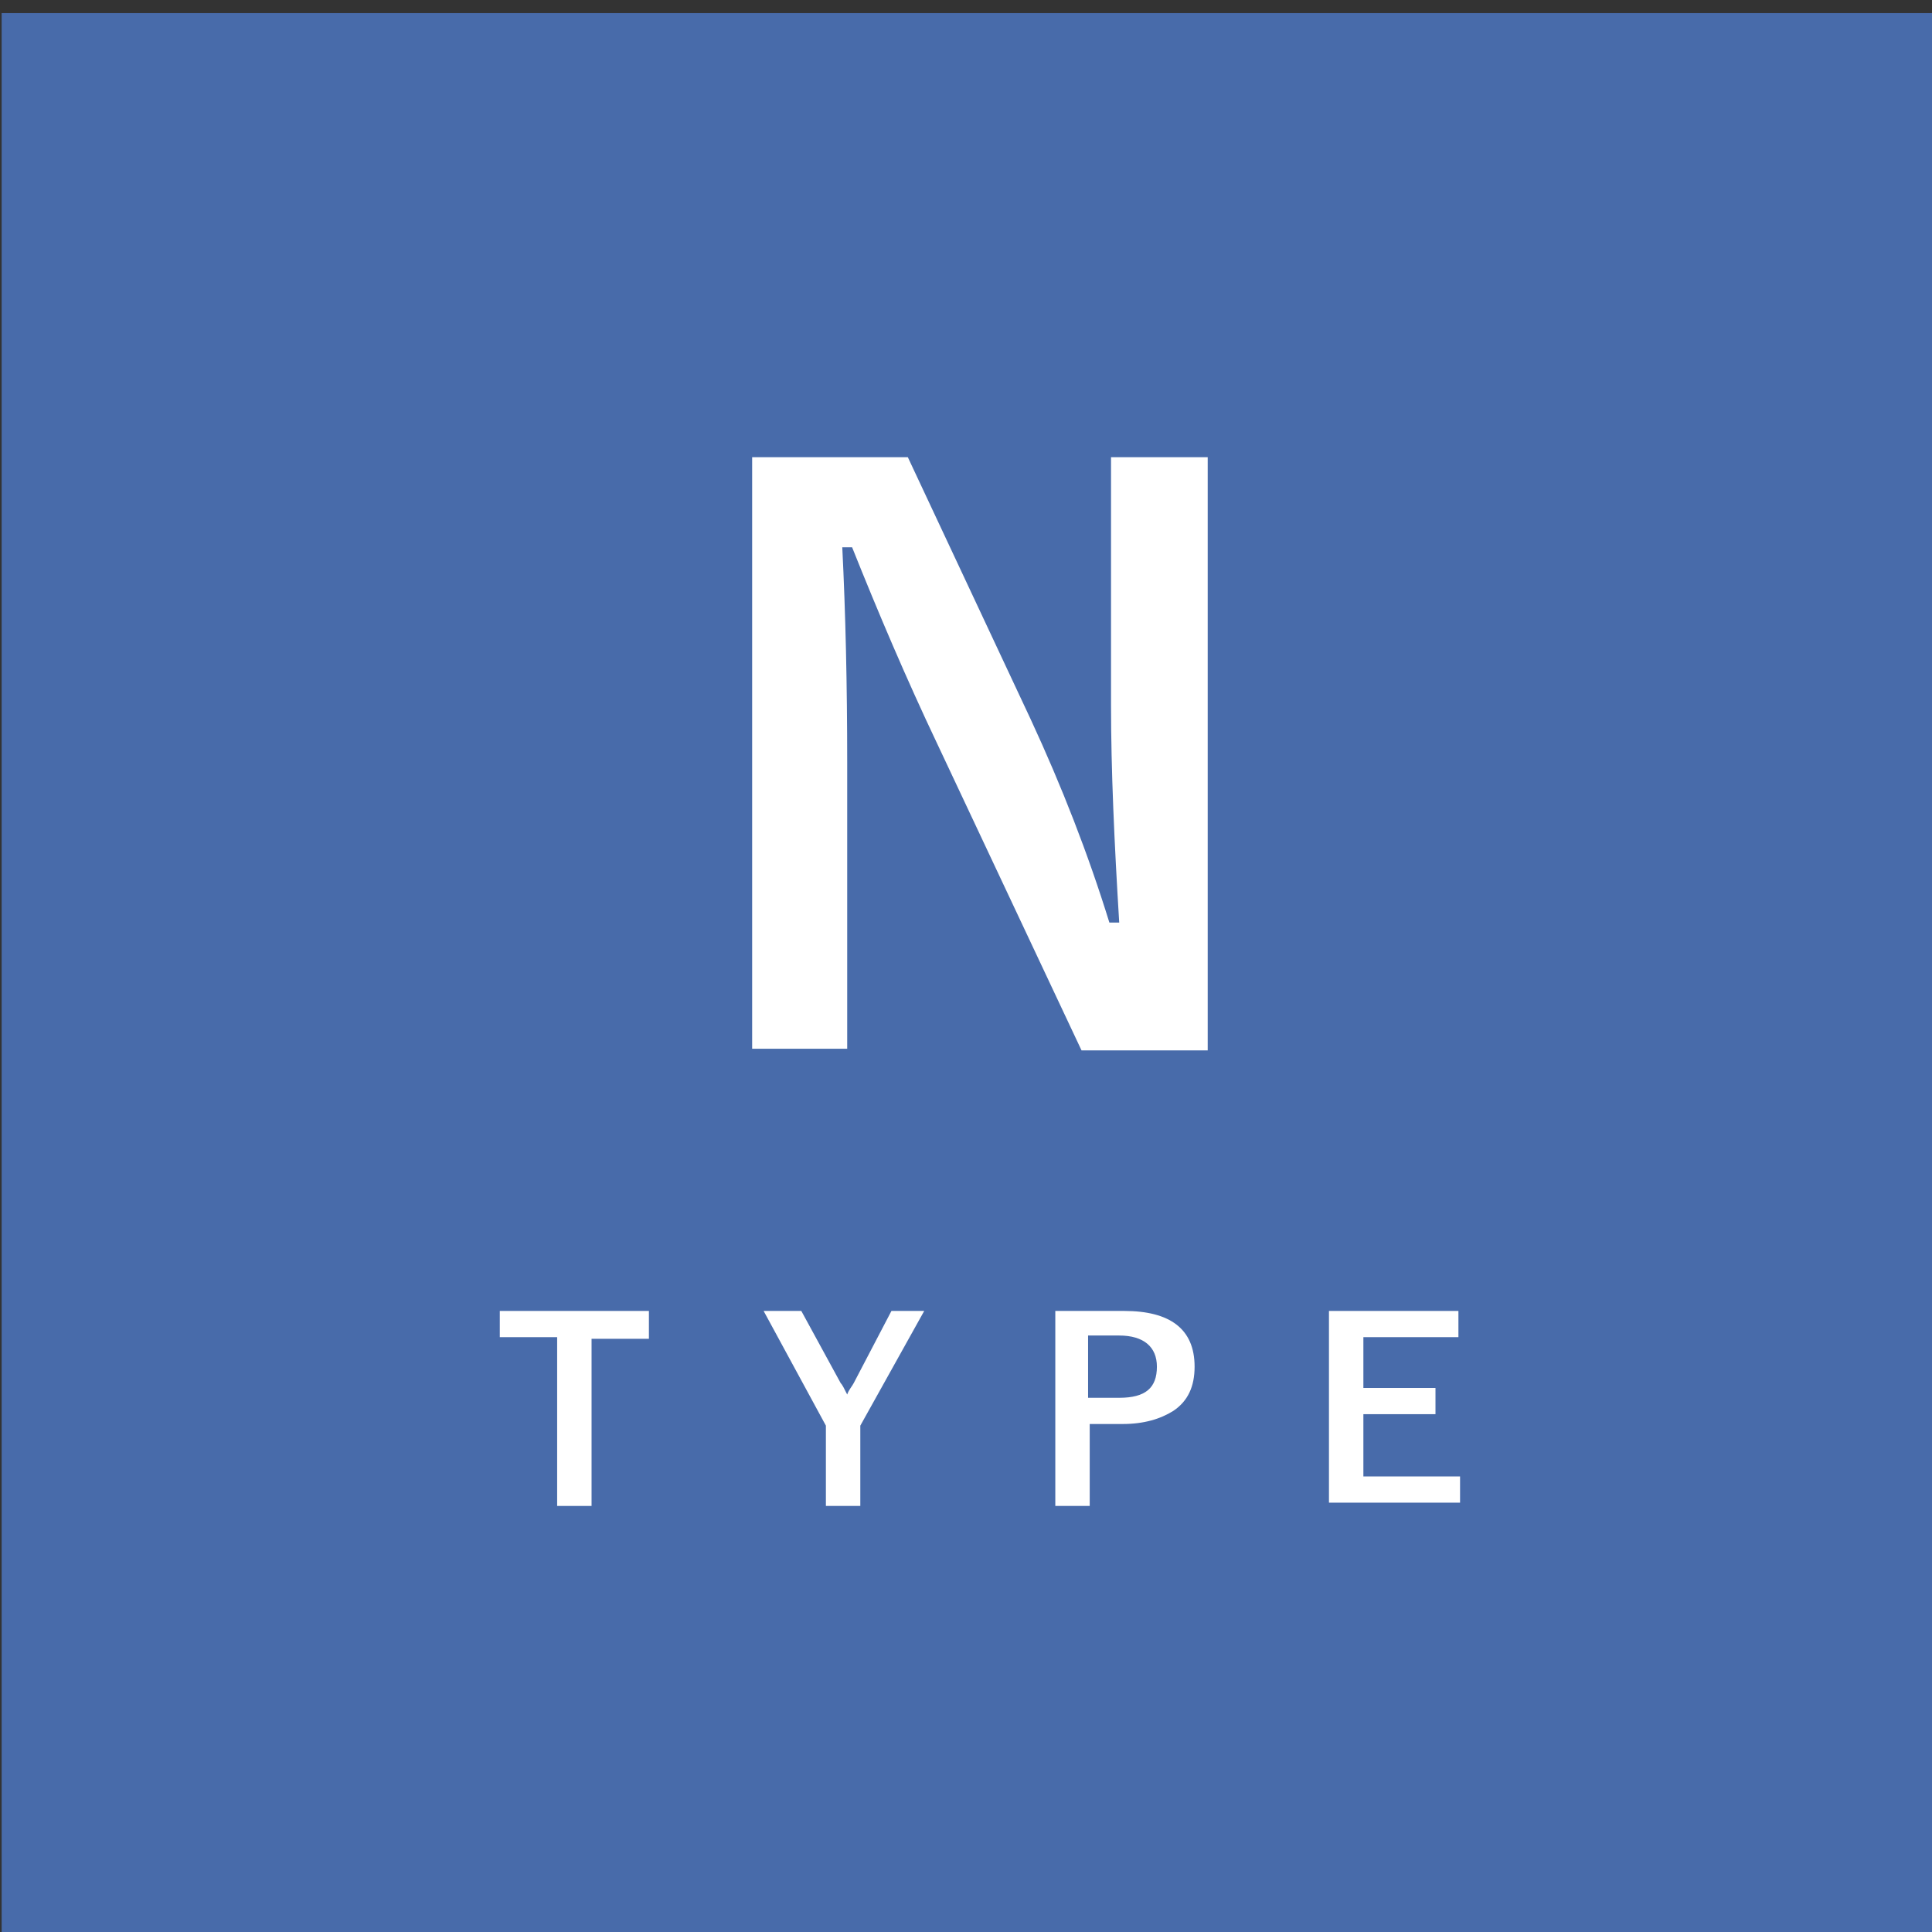
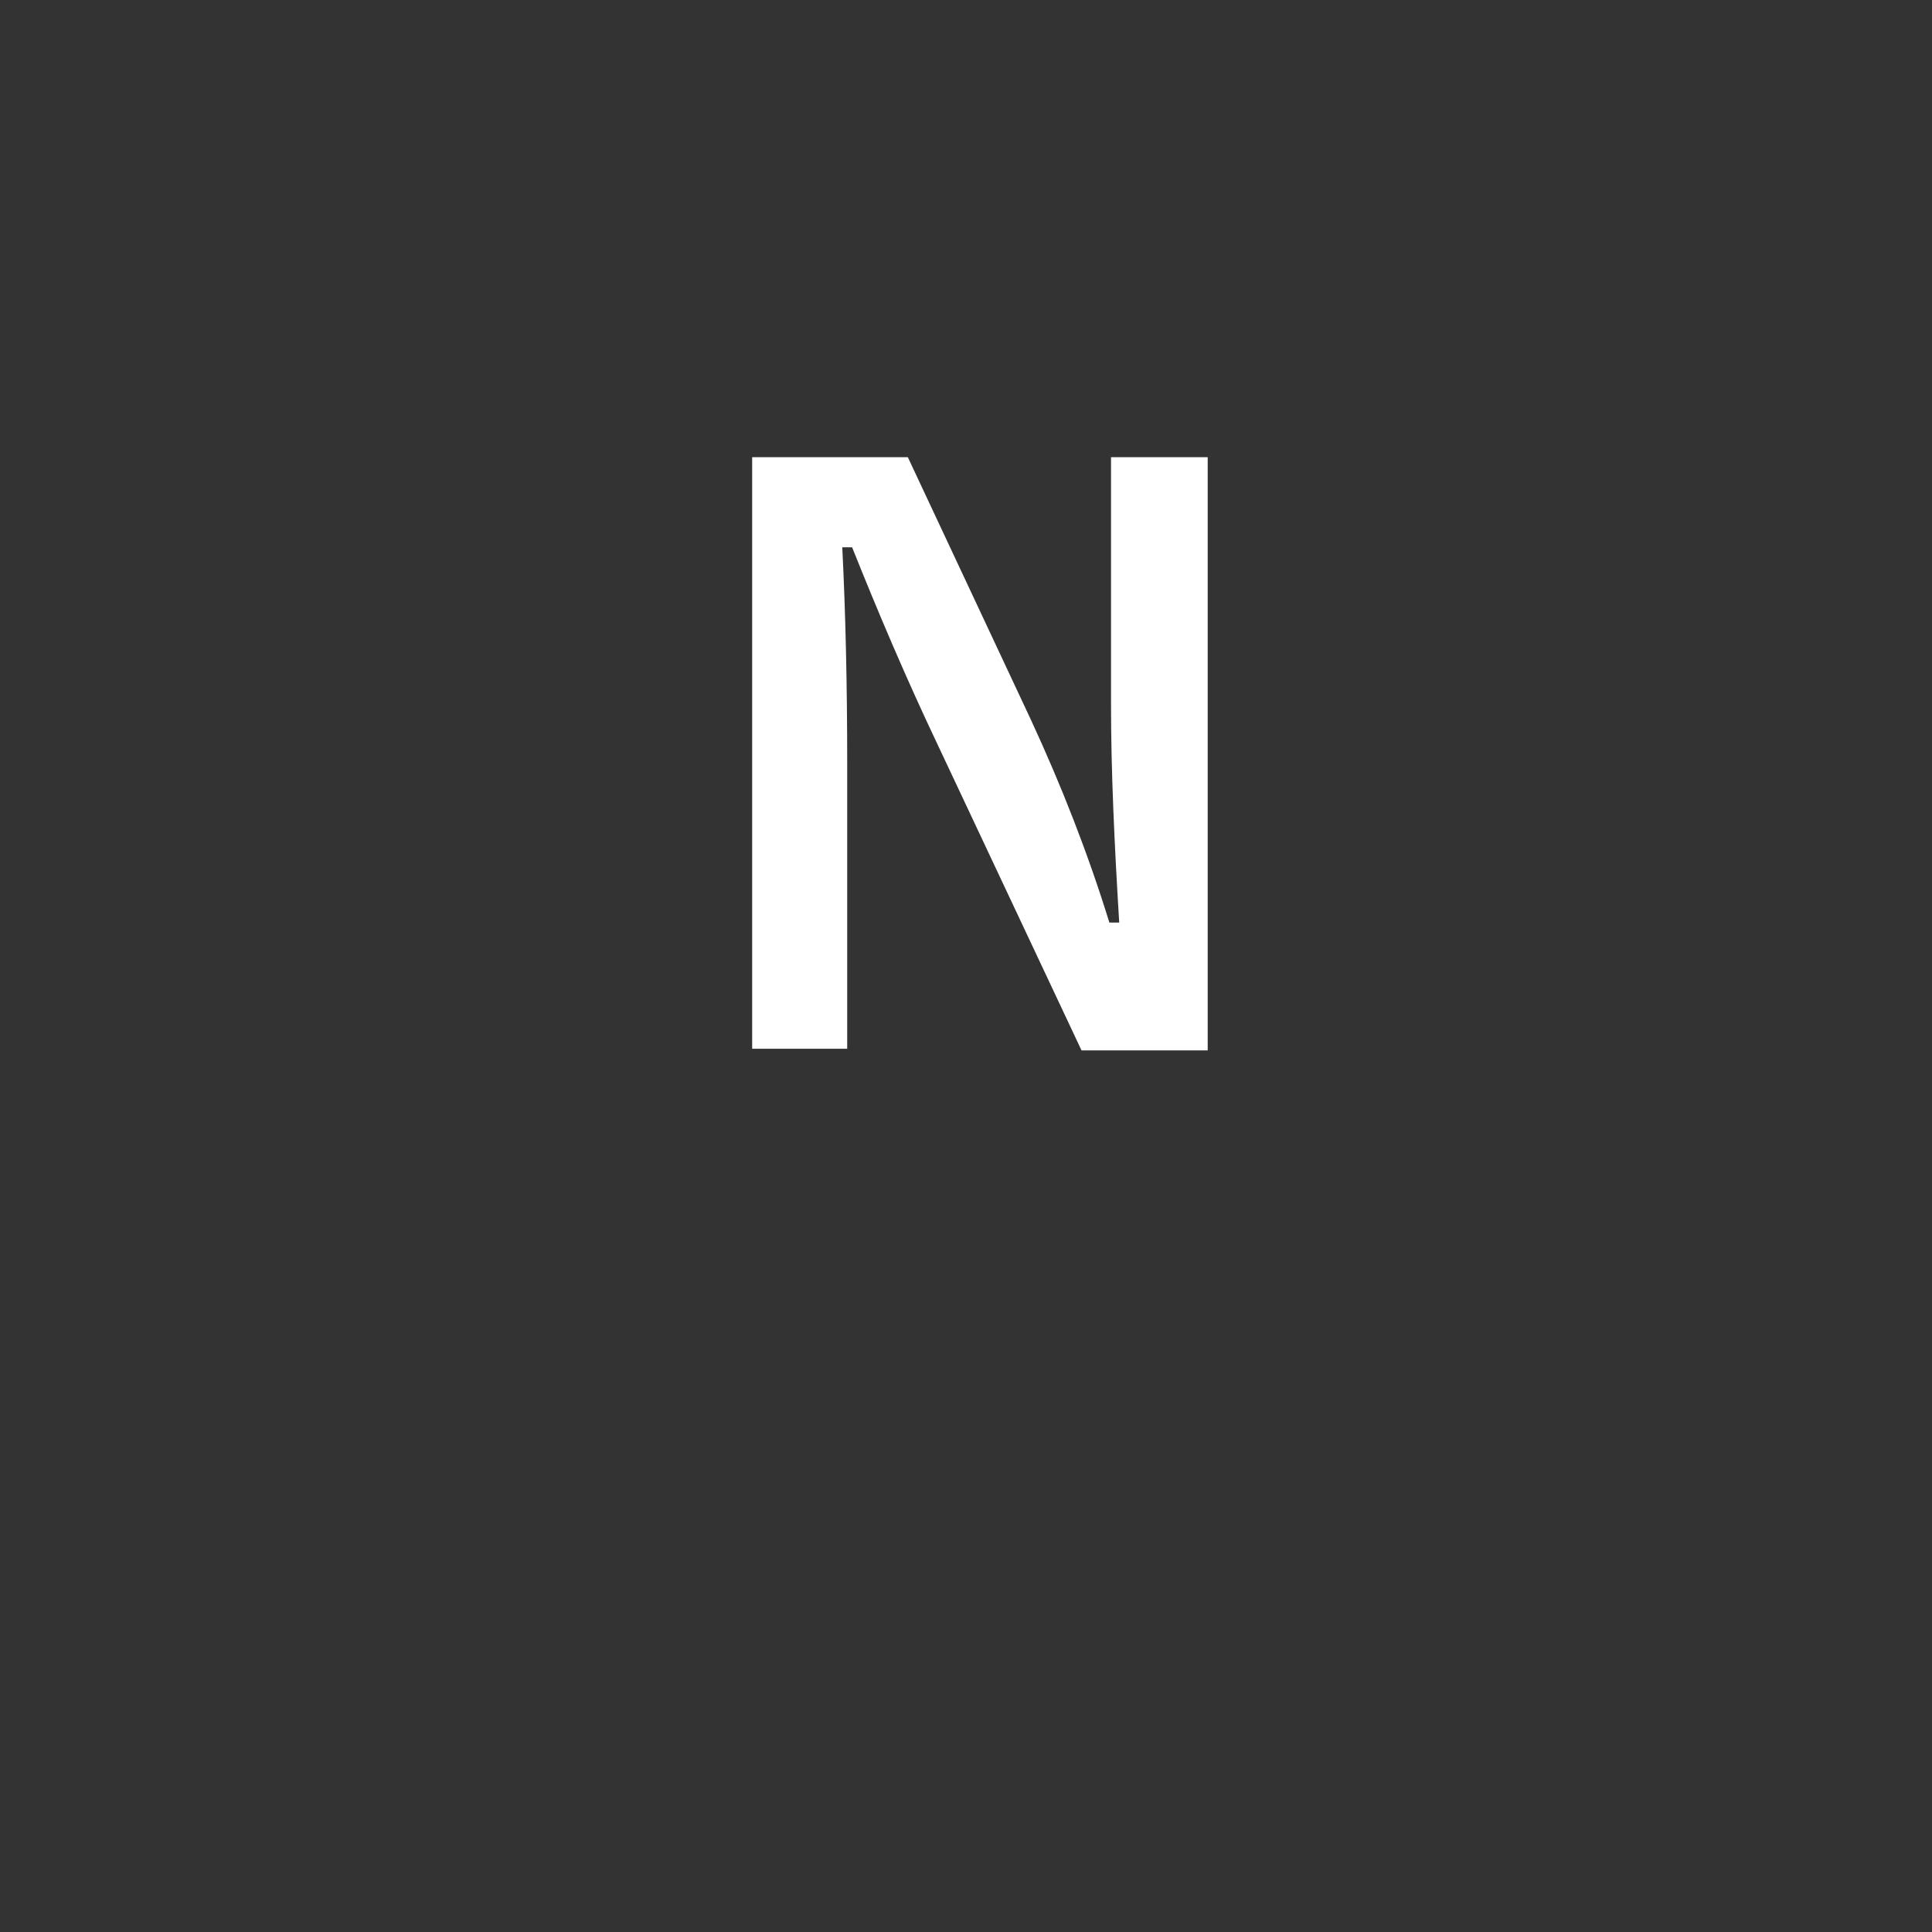
<svg xmlns="http://www.w3.org/2000/svg" version="1.1" id="レイヤー_1" x="0px" y="0px" viewBox="0 0 117.9 117.9" style="enable-background:new 0 0 117.9 117.9;" xml:space="preserve">
  <rect x="0" y="0" width="117.9" height="117.9" fill="#333333" stroke="none" />
  <style type="text/css">
	.st0{fill:#486BAA;}
	.st1{fill:#FFFFFF;}
</style>
  <g>
-     <rect x="0.1" y="0.8" class="st0" width="117.9" height="117.9" />
    <g>
      <g>
        <g>
          <g>
-             <path class="st1" d="M39.6,80v1.7h-3.5v10.2H34V81.6h-3.5V80H39.6z" />
-           </g>
+             </g>
          <g>
-             <path class="st1" d="M56.4,80l-3.9,7v4.9h-2.1V87l-3.8-7h2.3l2.4,4.4c0.1,0.1,0.2,0.3,0.4,0.7c0.1-0.3,0.3-0.5,0.4-0.7l2.3-4.4       H56.4z" />
-           </g>
+             </g>
          <g>
-             <path class="st1" d="M64.4,80h4.2c2.8,0,4.3,1.1,4.3,3.4c0,1.2-0.4,2.1-1.3,2.7c-0.8,0.5-1.8,0.8-3.1,0.8h-2v5h-2.1V80z        M66.4,81.5v3.8h1.9c1.6,0,2.3-0.6,2.3-1.9c0-1.2-0.8-1.9-2.3-1.9H66.4z" />
-           </g>
+             </g>
          <g>
-             <path class="st1" d="M89,80v1.6h-5.8v3.1h4.4v1.6h-4.4v3.8h5.9v1.6h-8V80H89z" />
-           </g>
+             </g>
        </g>
        <g>
          <path class="st1" d="M73.7,27.9v36.2H66l-8.8-18.7c-1.9-4-3.6-8-5.2-12h-0.6c0.2,4,0.3,8.4,0.3,13.1v17.5h-5.8V27.9h9.5l7.5,16      c1.9,4.1,3.5,8.2,4.8,12.4h0.6c-0.3-4.9-0.5-9.3-0.5-13.3V27.9H73.7z" />
        </g>
      </g>
    </g>
  </g>
</svg>